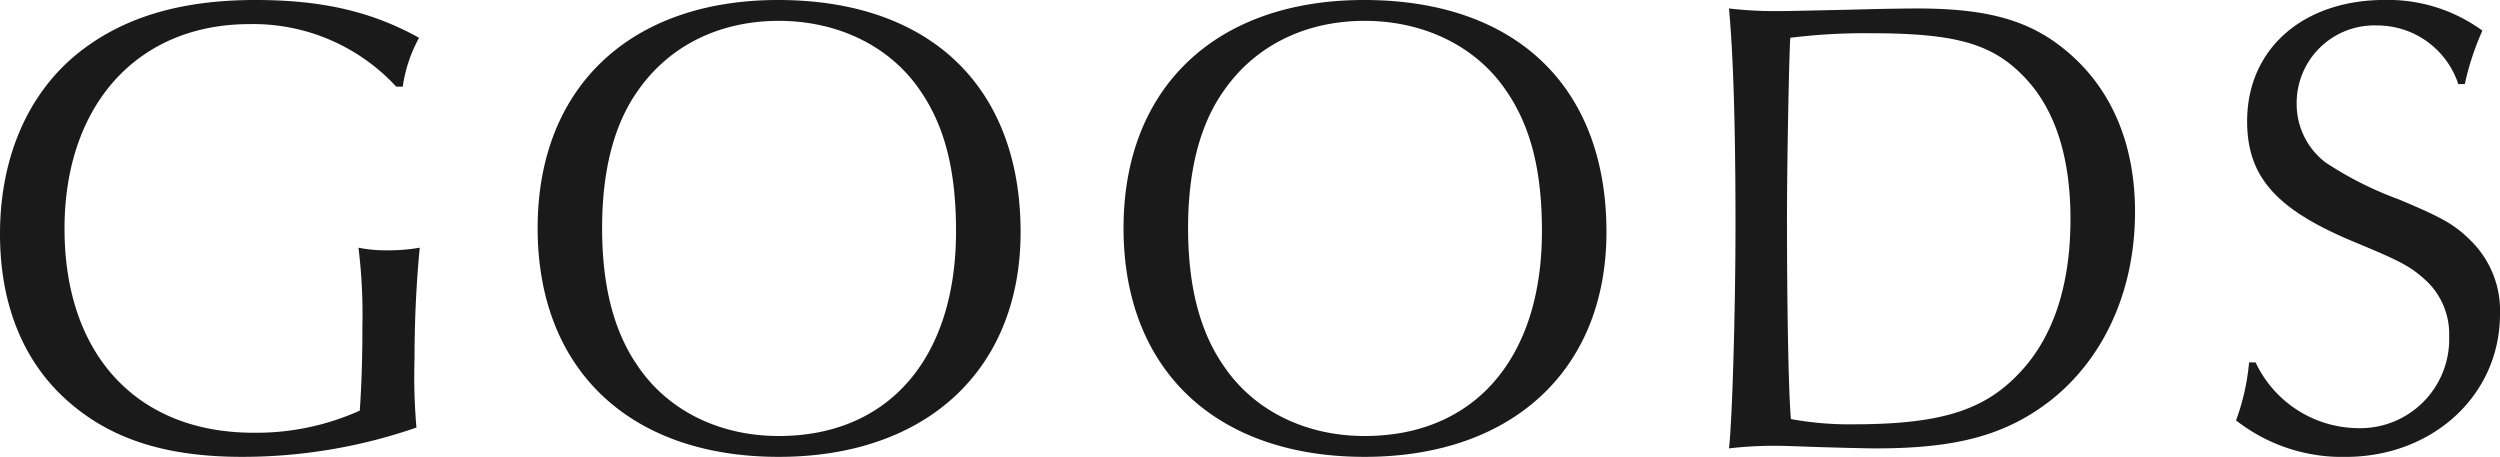
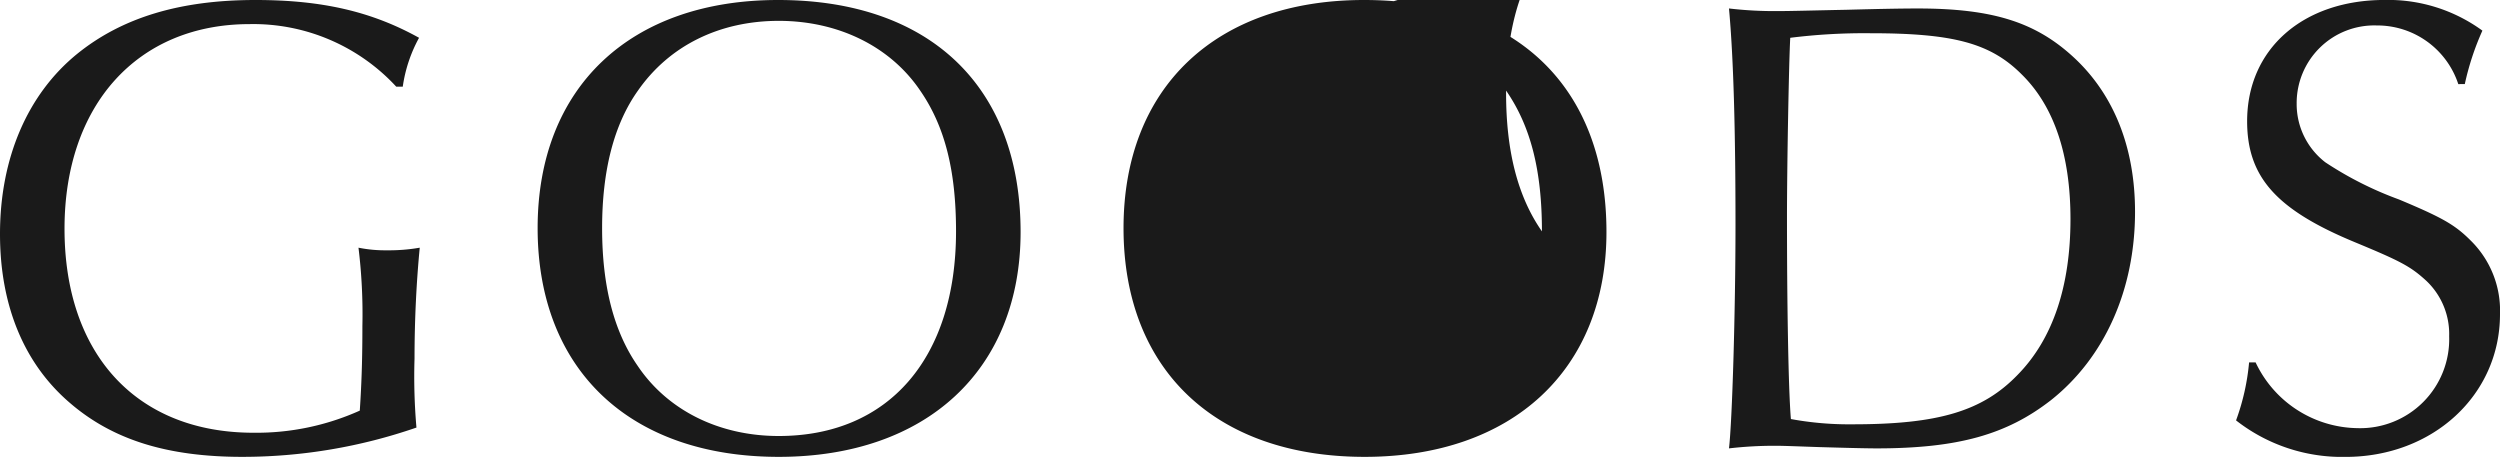
<svg xmlns="http://www.w3.org/2000/svg" width="260.848" height="47.668" viewBox="0 0 260.848 47.668">
-   <path id="パス_137795" data-name="パス 137795" d="M-88.264-37.468a14.935,14.935,0,0,1,1.7-5.1c-4.9-2.72-10.064-3.944-17.068-3.944-7.888,0-13.94,1.836-18.632,5.644-5.168,4.216-8.024,10.88-8.024,18.768,0,7.48,2.516,13.532,7.276,17.612,4.488,3.876,10.2,5.644,18.02,5.644A55.619,55.619,0,0,0-86.836-1.9a61.365,61.365,0,0,1-.2-7.208c0-4.012.2-8.024.544-11.56a18.612,18.612,0,0,1-3.4.272,13.992,13.992,0,0,1-2.992-.272,57.13,57.13,0,0,1,.408,8.16c0,3.2-.068,5.78-.272,8.84A26.326,26.326,0,0,1-103.836-1.36c-12.172,0-19.72-8.16-19.72-21.284,0-12.92,7.616-21.352,19.312-21.352a20.3,20.3,0,0,1,15.3,6.528ZM-49.1-46.512c-15.436,0-25.092,9.112-25.092,23.8,0,14.756,9.588,23.868,25.16,23.868C-33.592,1.156-23.8-7.956-23.8-22.3-23.8-37.468-33.252-46.512-49.1-46.512Zm.068,2.176c6.188,0,11.628,2.652,14.756,7.276,2.584,3.74,3.74,8.364,3.74,14.688,0,13.192-7,21.352-18.5,21.352-6.188,0-11.56-2.652-14.688-7.276-2.516-3.6-3.74-8.364-3.74-14.416,0-5.984,1.224-10.812,3.74-14.348C-60.452-41.752-55.216-44.336-49.028-44.336Zm61.064-2.176c-15.436,0-25.092,9.112-25.092,23.8,0,14.756,9.588,23.868,25.16,23.868,15.436,0,25.228-9.112,25.228-23.46C37.332-37.468,27.88-46.512,12.036-46.512Zm.068,2.176c6.188,0,11.628,2.652,14.756,7.276,2.584,3.74,3.74,8.364,3.74,14.688C30.6-9.18,23.6-1.02,12.1-1.02,5.916-1.02.544-3.672-2.584-8.3c-2.516-3.6-3.74-8.364-3.74-14.416,0-5.984,1.224-10.812,3.74-14.348C.68-41.752,5.916-44.336,12.1-44.336Zm38.012-1.292c.476,5.168.68,12.852.68,22.576,0,8.908-.34,20.468-.68,23.324A41.333,41.333,0,0,1,54.944,0C55.9,0,57.392.068,59.5.136c2.312.068,4.828.136,5.984.136,8.5,0,13.6-1.428,18.224-5.032,5.576-4.42,8.772-11.492,8.772-19.652,0-6.664-2.176-12.172-6.324-16.048-4.012-3.74-8.5-5.168-16.388-5.168-1.972,0-4.828.068-7.412.136-3.4.068-5.848.136-7.072.136A40.932,40.932,0,0,1,50.116-45.628Zm6.46,42.84c-.272-3.2-.408-12.444-.408-21.012,0-5.508.2-16.184.34-18.768a62.41,62.41,0,0,1,8.364-.476c8.636,0,12.512,1.02,15.776,4.284,3.4,3.332,5.1,8.432,5.1,15.1,0,7-1.836,12.512-5.508,16.252-3.672,3.808-8.3,5.168-17.2,5.168A33.591,33.591,0,0,1,56.576-2.788ZM126.888-37.74a28.089,28.089,0,0,1,1.836-5.576,16.683,16.683,0,0,0-10.2-3.2c-8.5,0-14.348,5.1-14.348,12.648,0,5.848,3.06,9.248,11.288,12.648,4.76,1.972,5.78,2.516,7.412,4.012a7.635,7.635,0,0,1,2.38,5.78,9.289,9.289,0,0,1-9.588,9.588A11.929,11.929,0,0,1,105.06-8.7h-.68a23.664,23.664,0,0,1-1.36,6.052,17.937,17.937,0,0,0,11.424,3.808c9.112,0,16.116-6.46,16.116-14.892a10.244,10.244,0,0,0-3.06-7.684c-1.632-1.632-2.924-2.38-7.48-4.284a36.711,36.711,0,0,1-7.684-3.876,7.666,7.666,0,0,1-2.992-6.12,8.1,8.1,0,0,1,8.364-8.16,8.9,8.9,0,0,1,8.5,6.12Z" transform="translate(130.288 46.512)" fill="#1a1a1a" />
+   <path id="パス_137795" data-name="パス 137795" d="M-88.264-37.468a14.935,14.935,0,0,1,1.7-5.1c-4.9-2.72-10.064-3.944-17.068-3.944-7.888,0-13.94,1.836-18.632,5.644-5.168,4.216-8.024,10.88-8.024,18.768,0,7.48,2.516,13.532,7.276,17.612,4.488,3.876,10.2,5.644,18.02,5.644A55.619,55.619,0,0,0-86.836-1.9a61.365,61.365,0,0,1-.2-7.208c0-4.012.2-8.024.544-11.56a18.612,18.612,0,0,1-3.4.272,13.992,13.992,0,0,1-2.992-.272,57.13,57.13,0,0,1,.408,8.16c0,3.2-.068,5.78-.272,8.84A26.326,26.326,0,0,1-103.836-1.36c-12.172,0-19.72-8.16-19.72-21.284,0-12.92,7.616-21.352,19.312-21.352a20.3,20.3,0,0,1,15.3,6.528ZM-49.1-46.512c-15.436,0-25.092,9.112-25.092,23.8,0,14.756,9.588,23.868,25.16,23.868C-33.592,1.156-23.8-7.956-23.8-22.3-23.8-37.468-33.252-46.512-49.1-46.512Zm.068,2.176c6.188,0,11.628,2.652,14.756,7.276,2.584,3.74,3.74,8.364,3.74,14.688,0,13.192-7,21.352-18.5,21.352-6.188,0-11.56-2.652-14.688-7.276-2.516-3.6-3.74-8.364-3.74-14.416,0-5.984,1.224-10.812,3.74-14.348C-60.452-41.752-55.216-44.336-49.028-44.336Zm61.064-2.176c-15.436,0-25.092,9.112-25.092,23.8,0,14.756,9.588,23.868,25.16,23.868,15.436,0,25.228-9.112,25.228-23.46C37.332-37.468,27.88-46.512,12.036-46.512Zm.068,2.176c6.188,0,11.628,2.652,14.756,7.276,2.584,3.74,3.74,8.364,3.74,14.688c-2.516-3.6-3.74-8.364-3.74-14.416,0-5.984,1.224-10.812,3.74-14.348C.68-41.752,5.916-44.336,12.1-44.336Zm38.012-1.292c.476,5.168.68,12.852.68,22.576,0,8.908-.34,20.468-.68,23.324A41.333,41.333,0,0,1,54.944,0C55.9,0,57.392.068,59.5.136c2.312.068,4.828.136,5.984.136,8.5,0,13.6-1.428,18.224-5.032,5.576-4.42,8.772-11.492,8.772-19.652,0-6.664-2.176-12.172-6.324-16.048-4.012-3.74-8.5-5.168-16.388-5.168-1.972,0-4.828.068-7.412.136-3.4.068-5.848.136-7.072.136A40.932,40.932,0,0,1,50.116-45.628Zm6.46,42.84c-.272-3.2-.408-12.444-.408-21.012,0-5.508.2-16.184.34-18.768a62.41,62.41,0,0,1,8.364-.476c8.636,0,12.512,1.02,15.776,4.284,3.4,3.332,5.1,8.432,5.1,15.1,0,7-1.836,12.512-5.508,16.252-3.672,3.808-8.3,5.168-17.2,5.168A33.591,33.591,0,0,1,56.576-2.788ZM126.888-37.74a28.089,28.089,0,0,1,1.836-5.576,16.683,16.683,0,0,0-10.2-3.2c-8.5,0-14.348,5.1-14.348,12.648,0,5.848,3.06,9.248,11.288,12.648,4.76,1.972,5.78,2.516,7.412,4.012a7.635,7.635,0,0,1,2.38,5.78,9.289,9.289,0,0,1-9.588,9.588A11.929,11.929,0,0,1,105.06-8.7h-.68a23.664,23.664,0,0,1-1.36,6.052,17.937,17.937,0,0,0,11.424,3.808c9.112,0,16.116-6.46,16.116-14.892a10.244,10.244,0,0,0-3.06-7.684c-1.632-1.632-2.924-2.38-7.48-4.284a36.711,36.711,0,0,1-7.684-3.876,7.666,7.666,0,0,1-2.992-6.12,8.1,8.1,0,0,1,8.364-8.16,8.9,8.9,0,0,1,8.5,6.12Z" transform="translate(130.288 46.512)" fill="#1a1a1a" />
</svg>